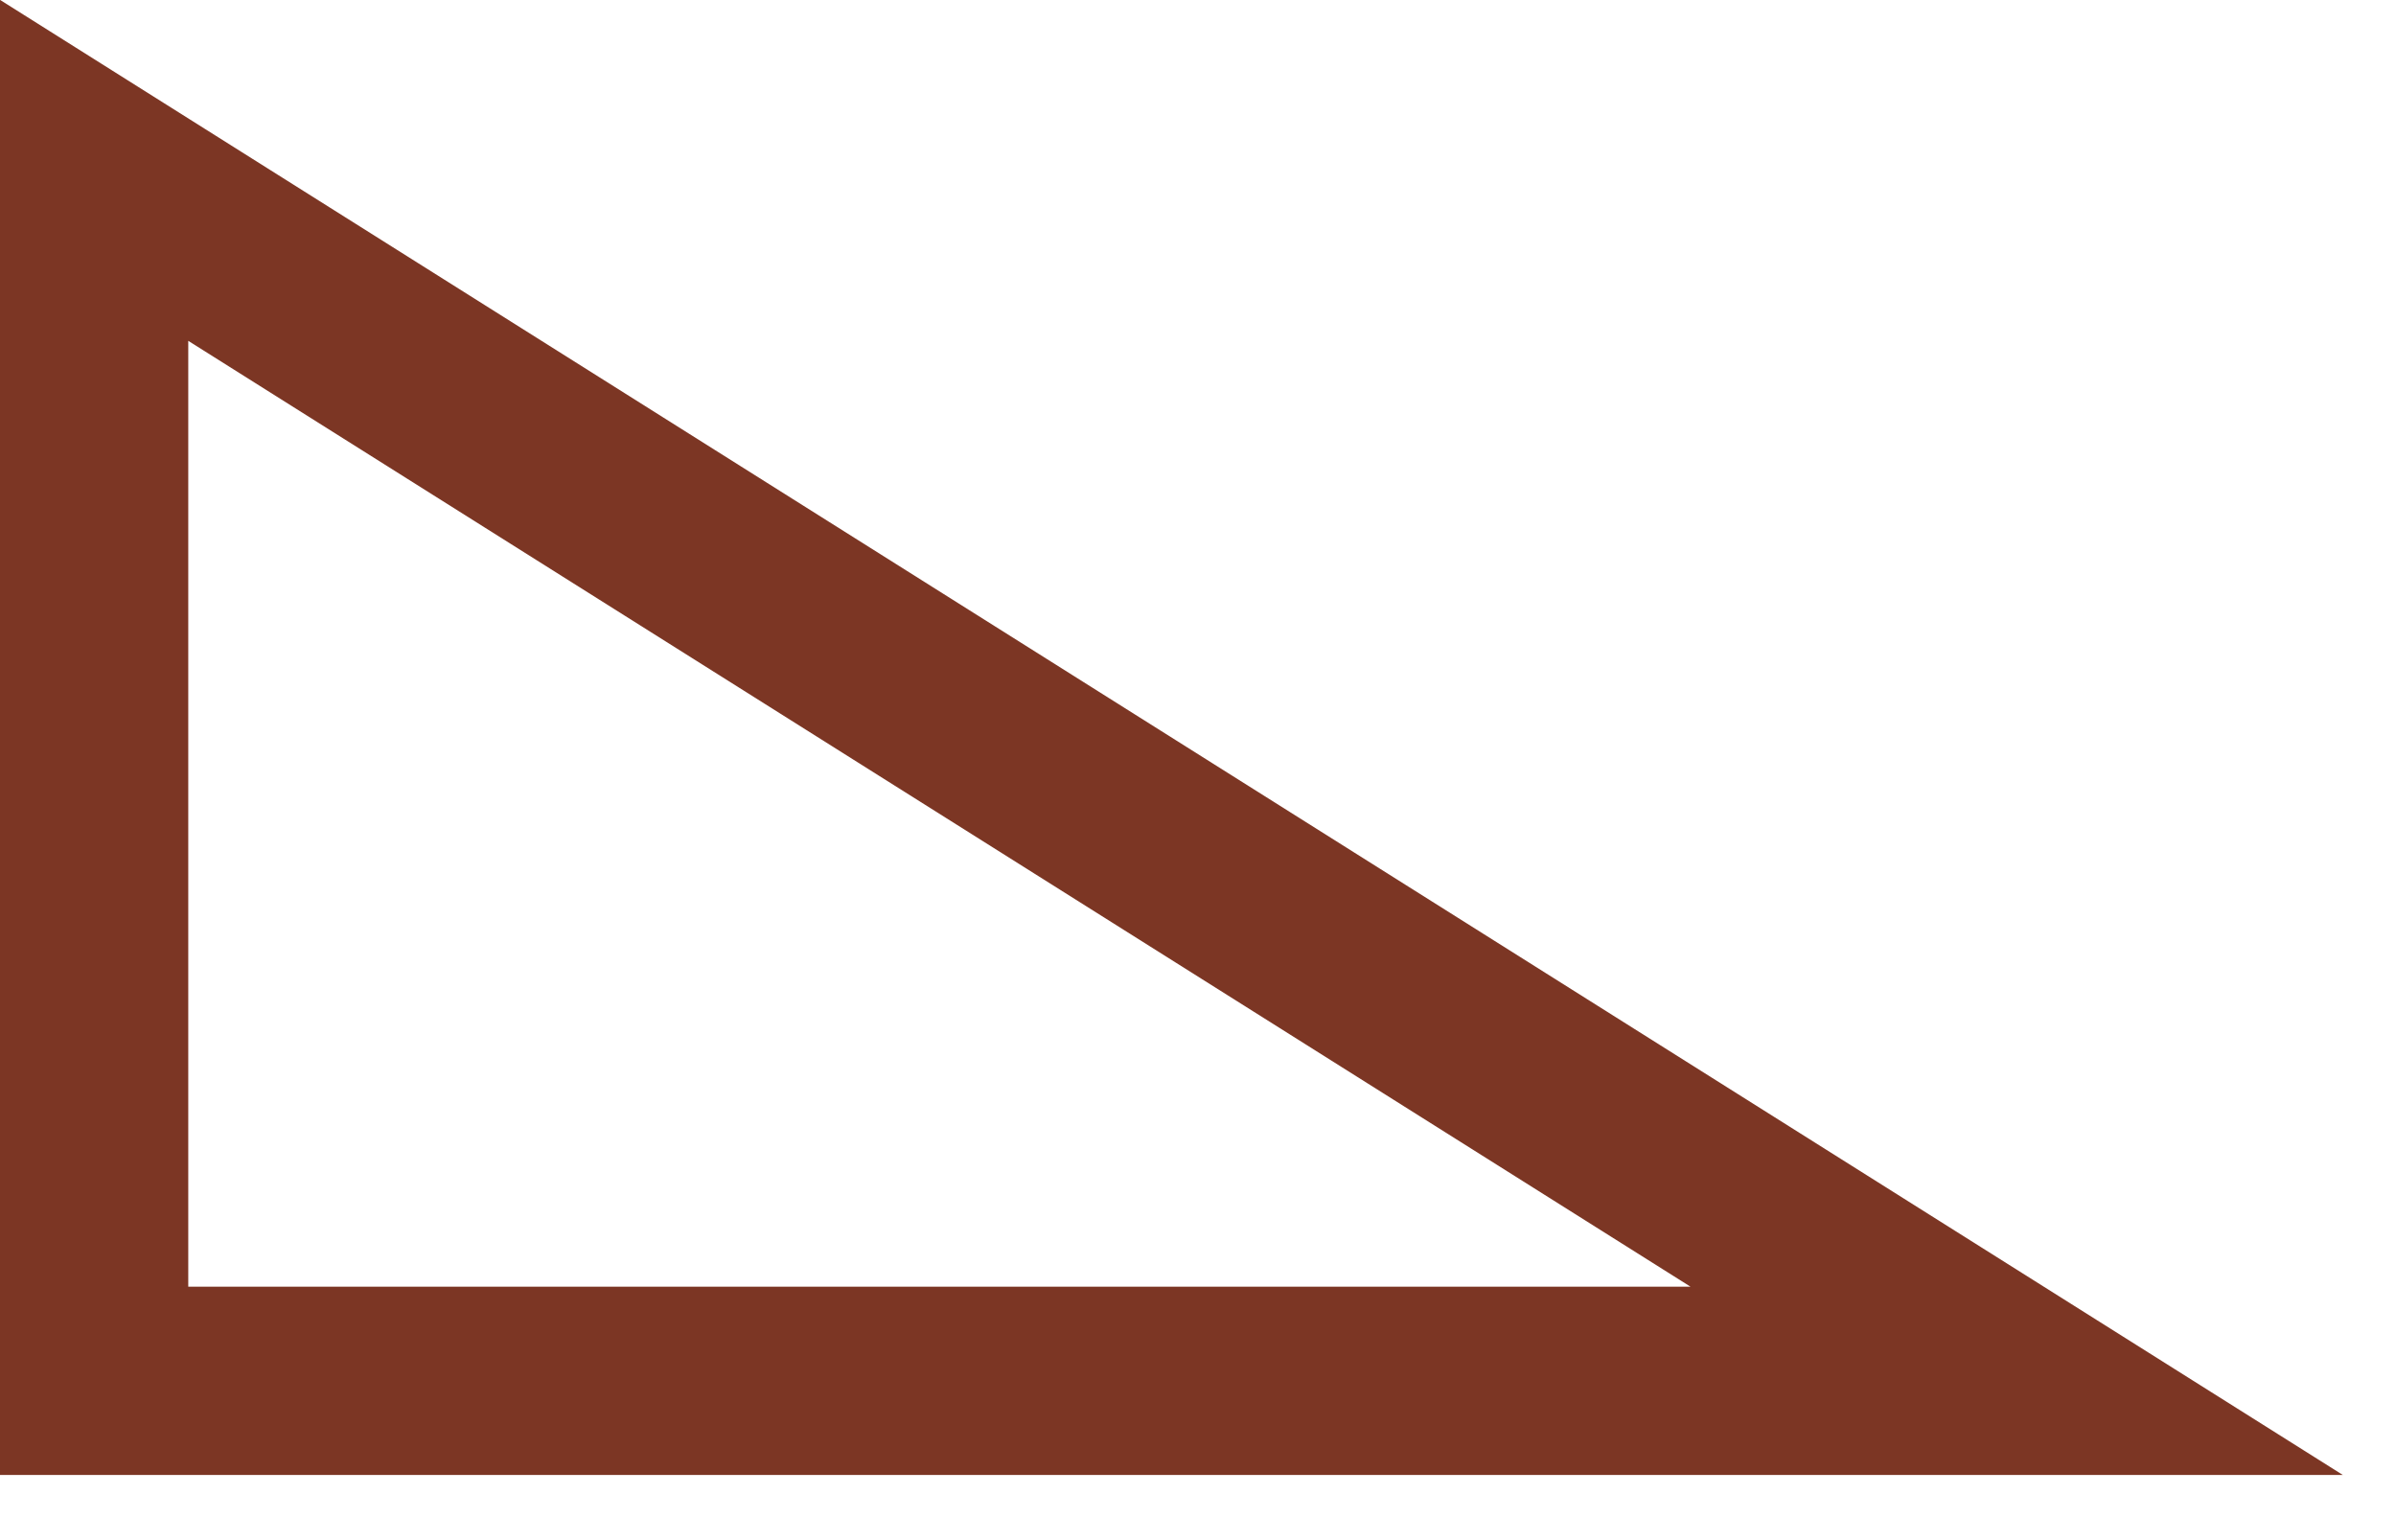
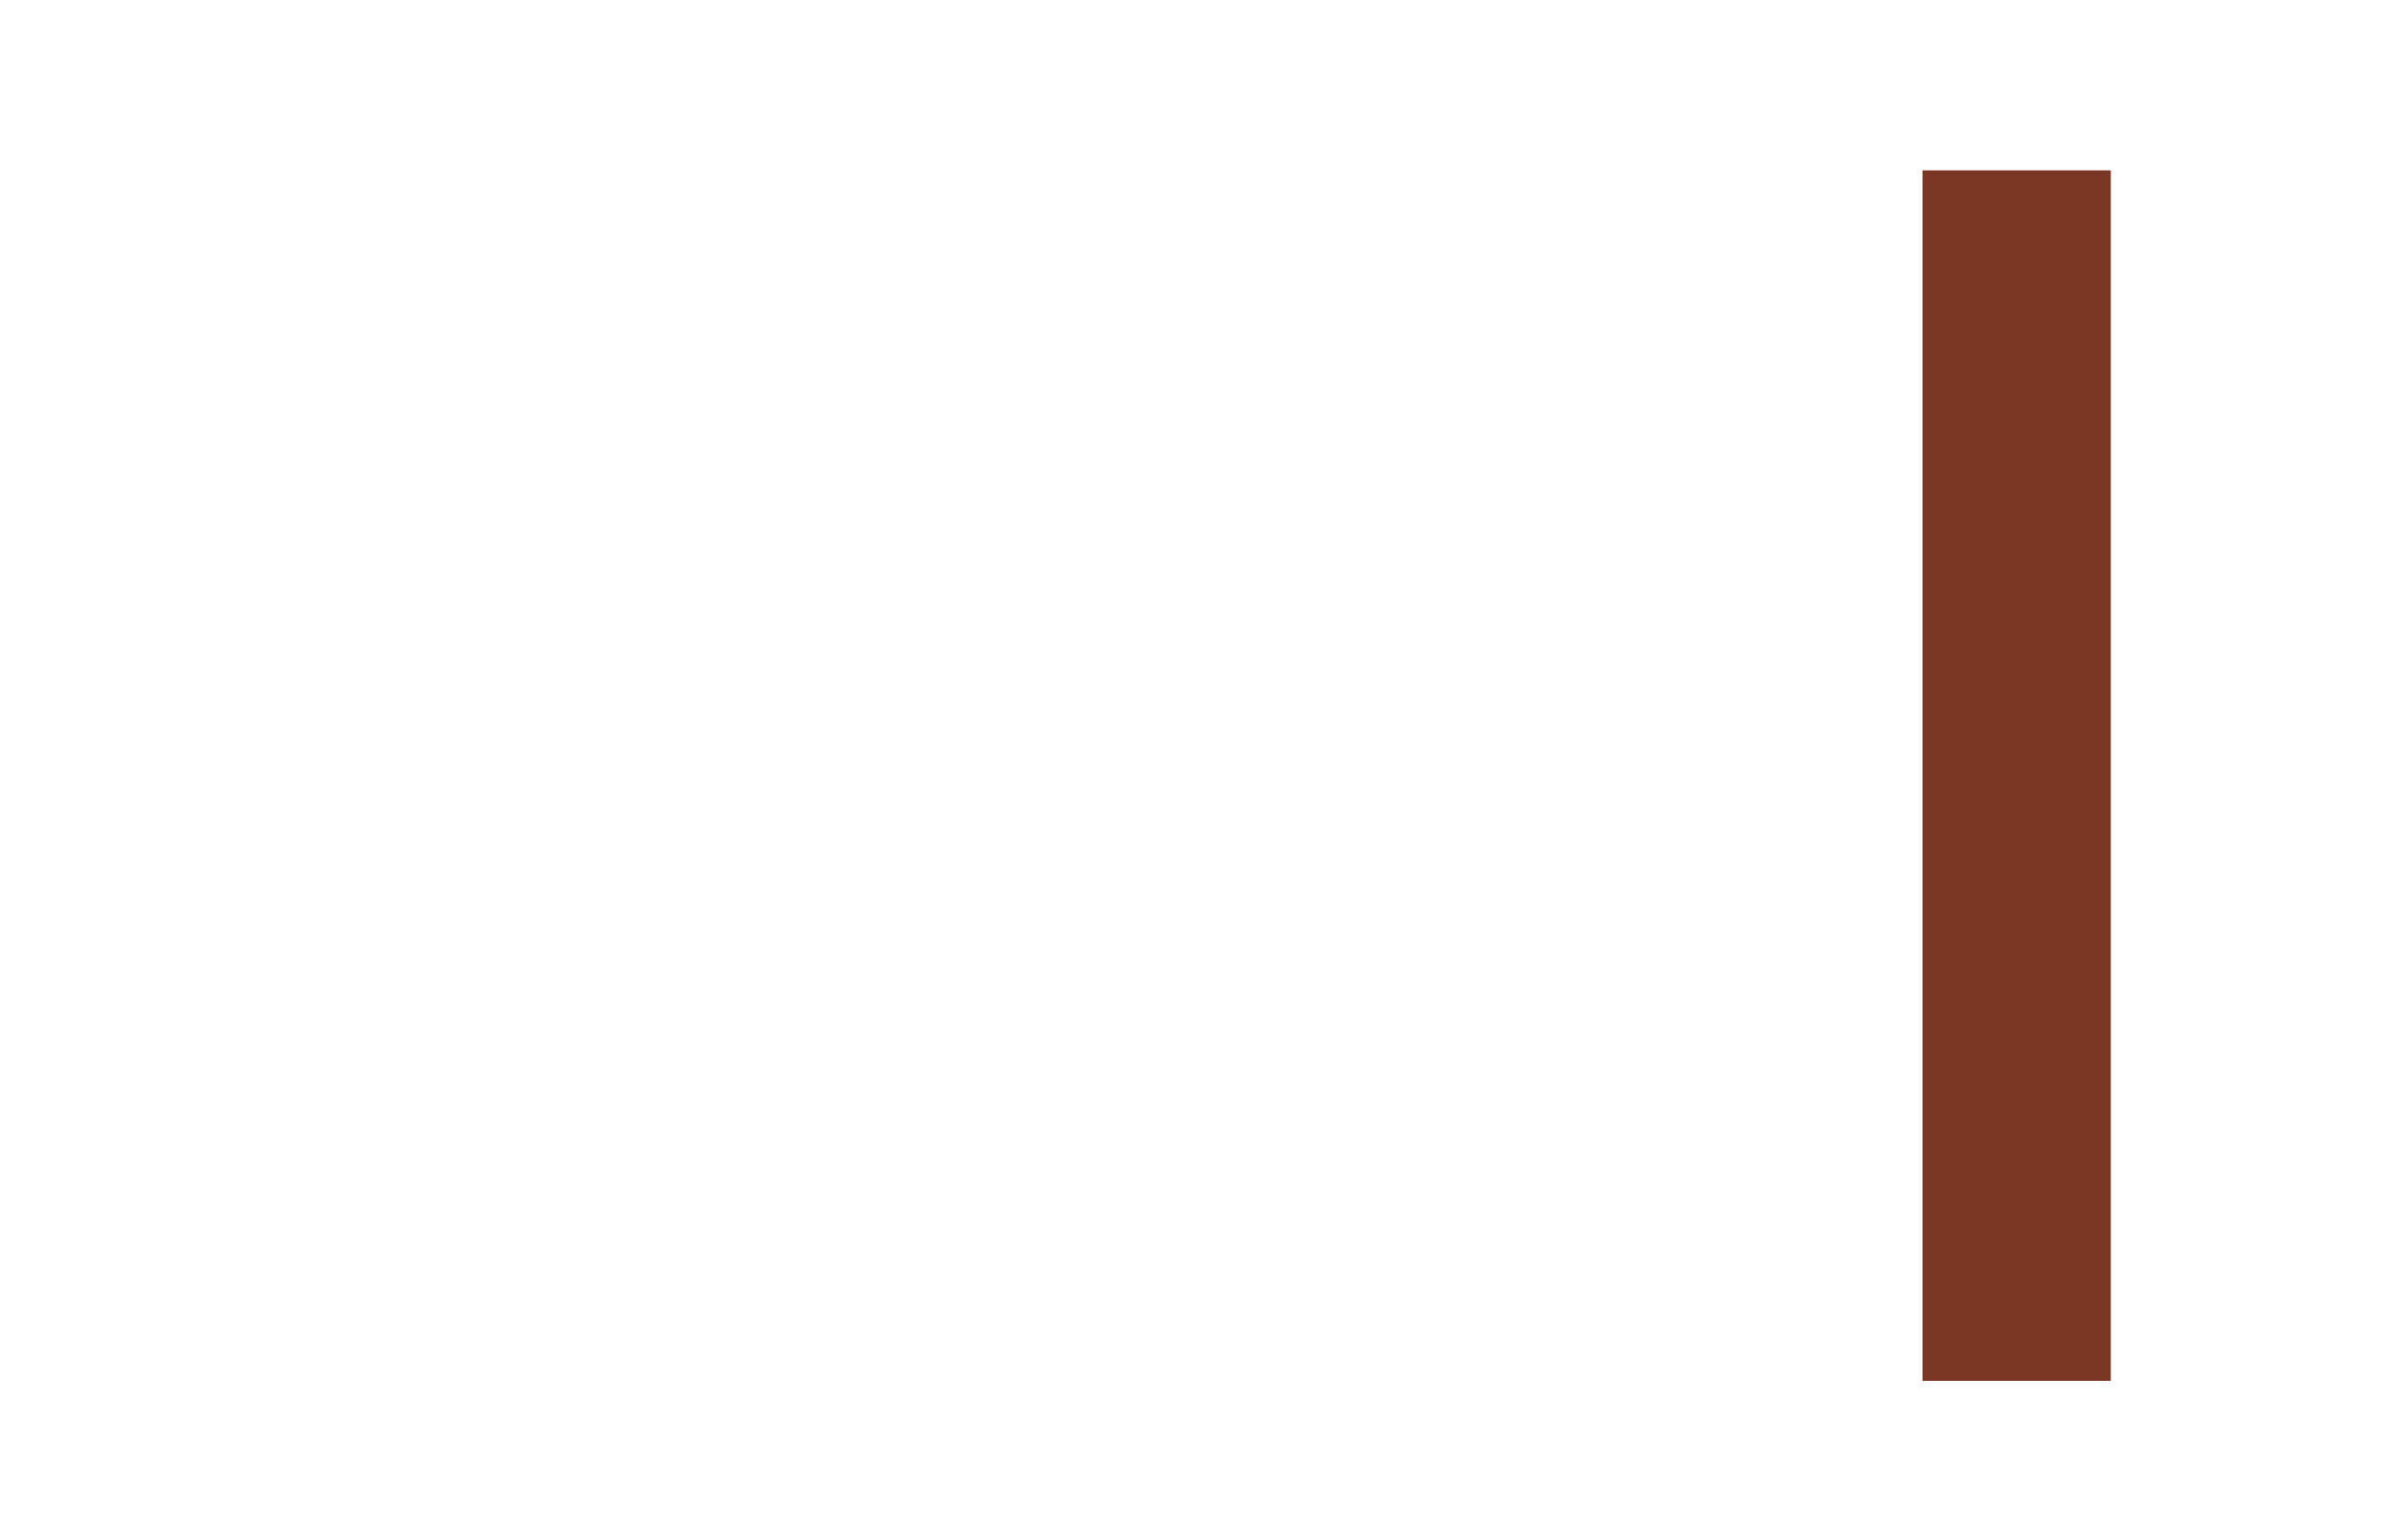
<svg xmlns="http://www.w3.org/2000/svg" fill="none" height="100%" overflow="visible" preserveAspectRatio="none" style="display: block;" viewBox="0 0 28 18" width="100%">
-   <path d="M23.567 16.138H1.1V1.991L23.567 16.138Z" id="Vector 133" stroke="#7C3624" stroke-width="2.2" />
+   <path d="M23.567 16.138V1.991L23.567 16.138Z" id="Vector 133" stroke="#7C3624" stroke-width="2.2" />
</svg>